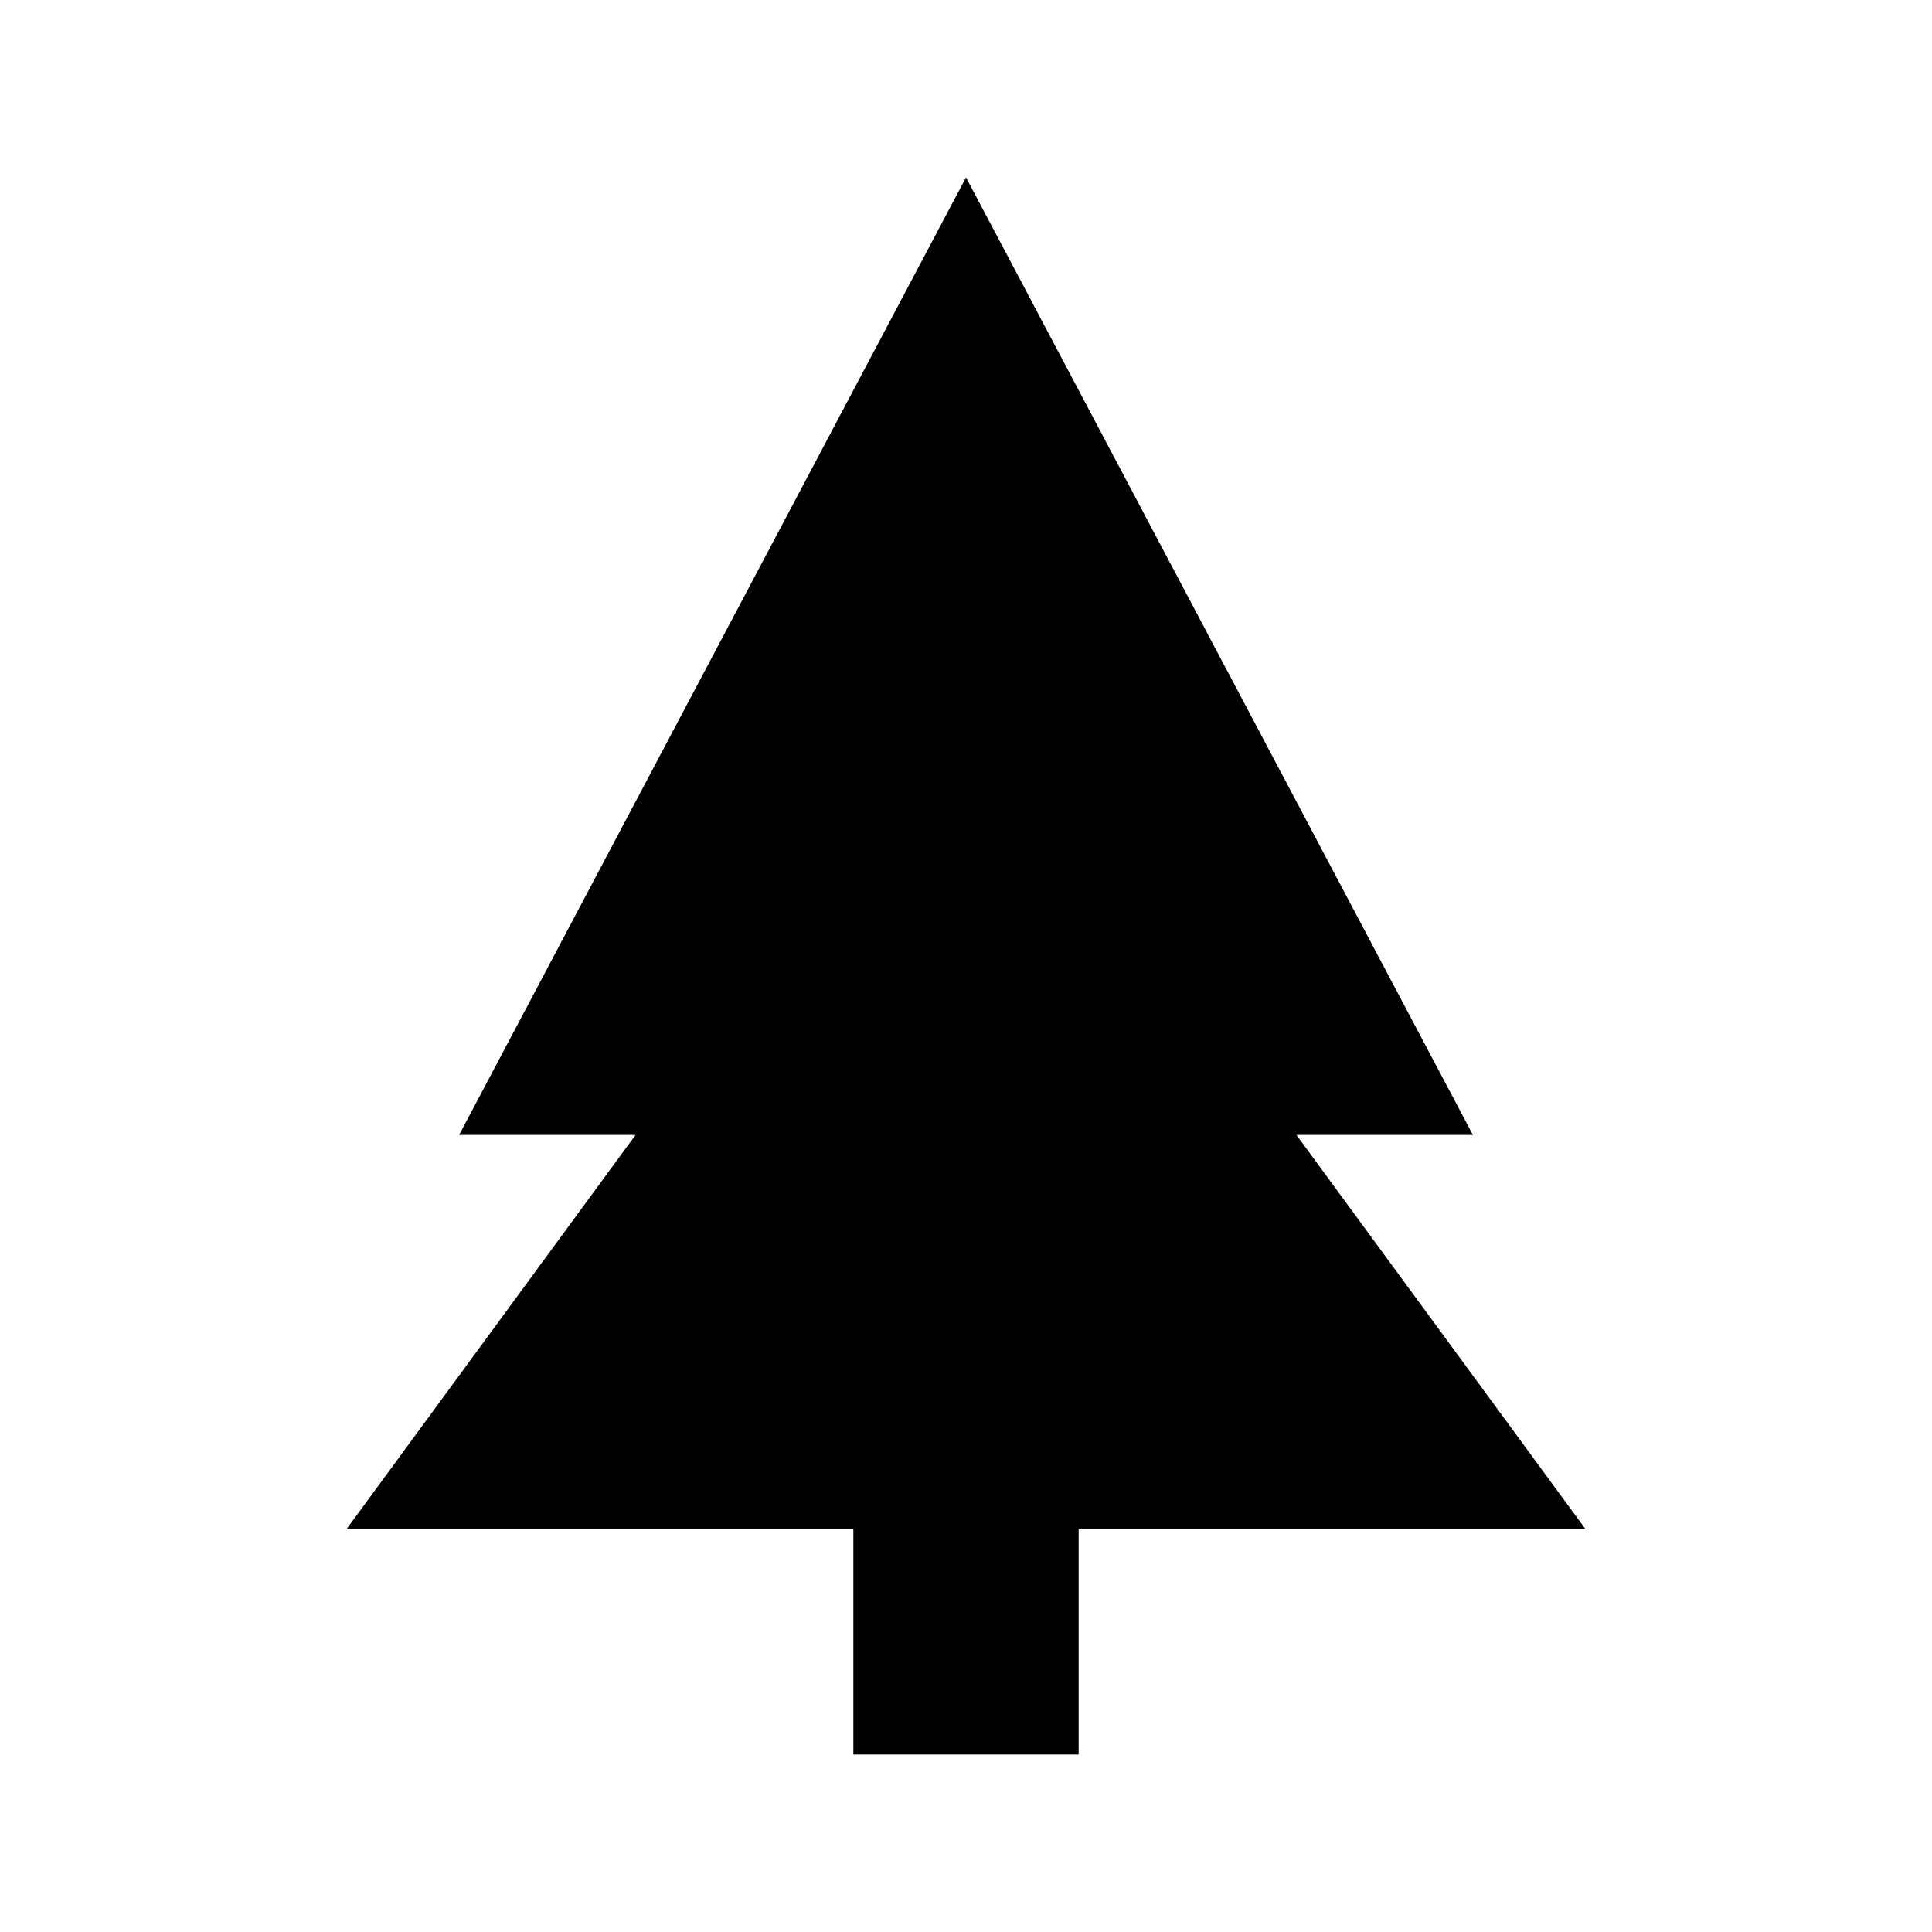
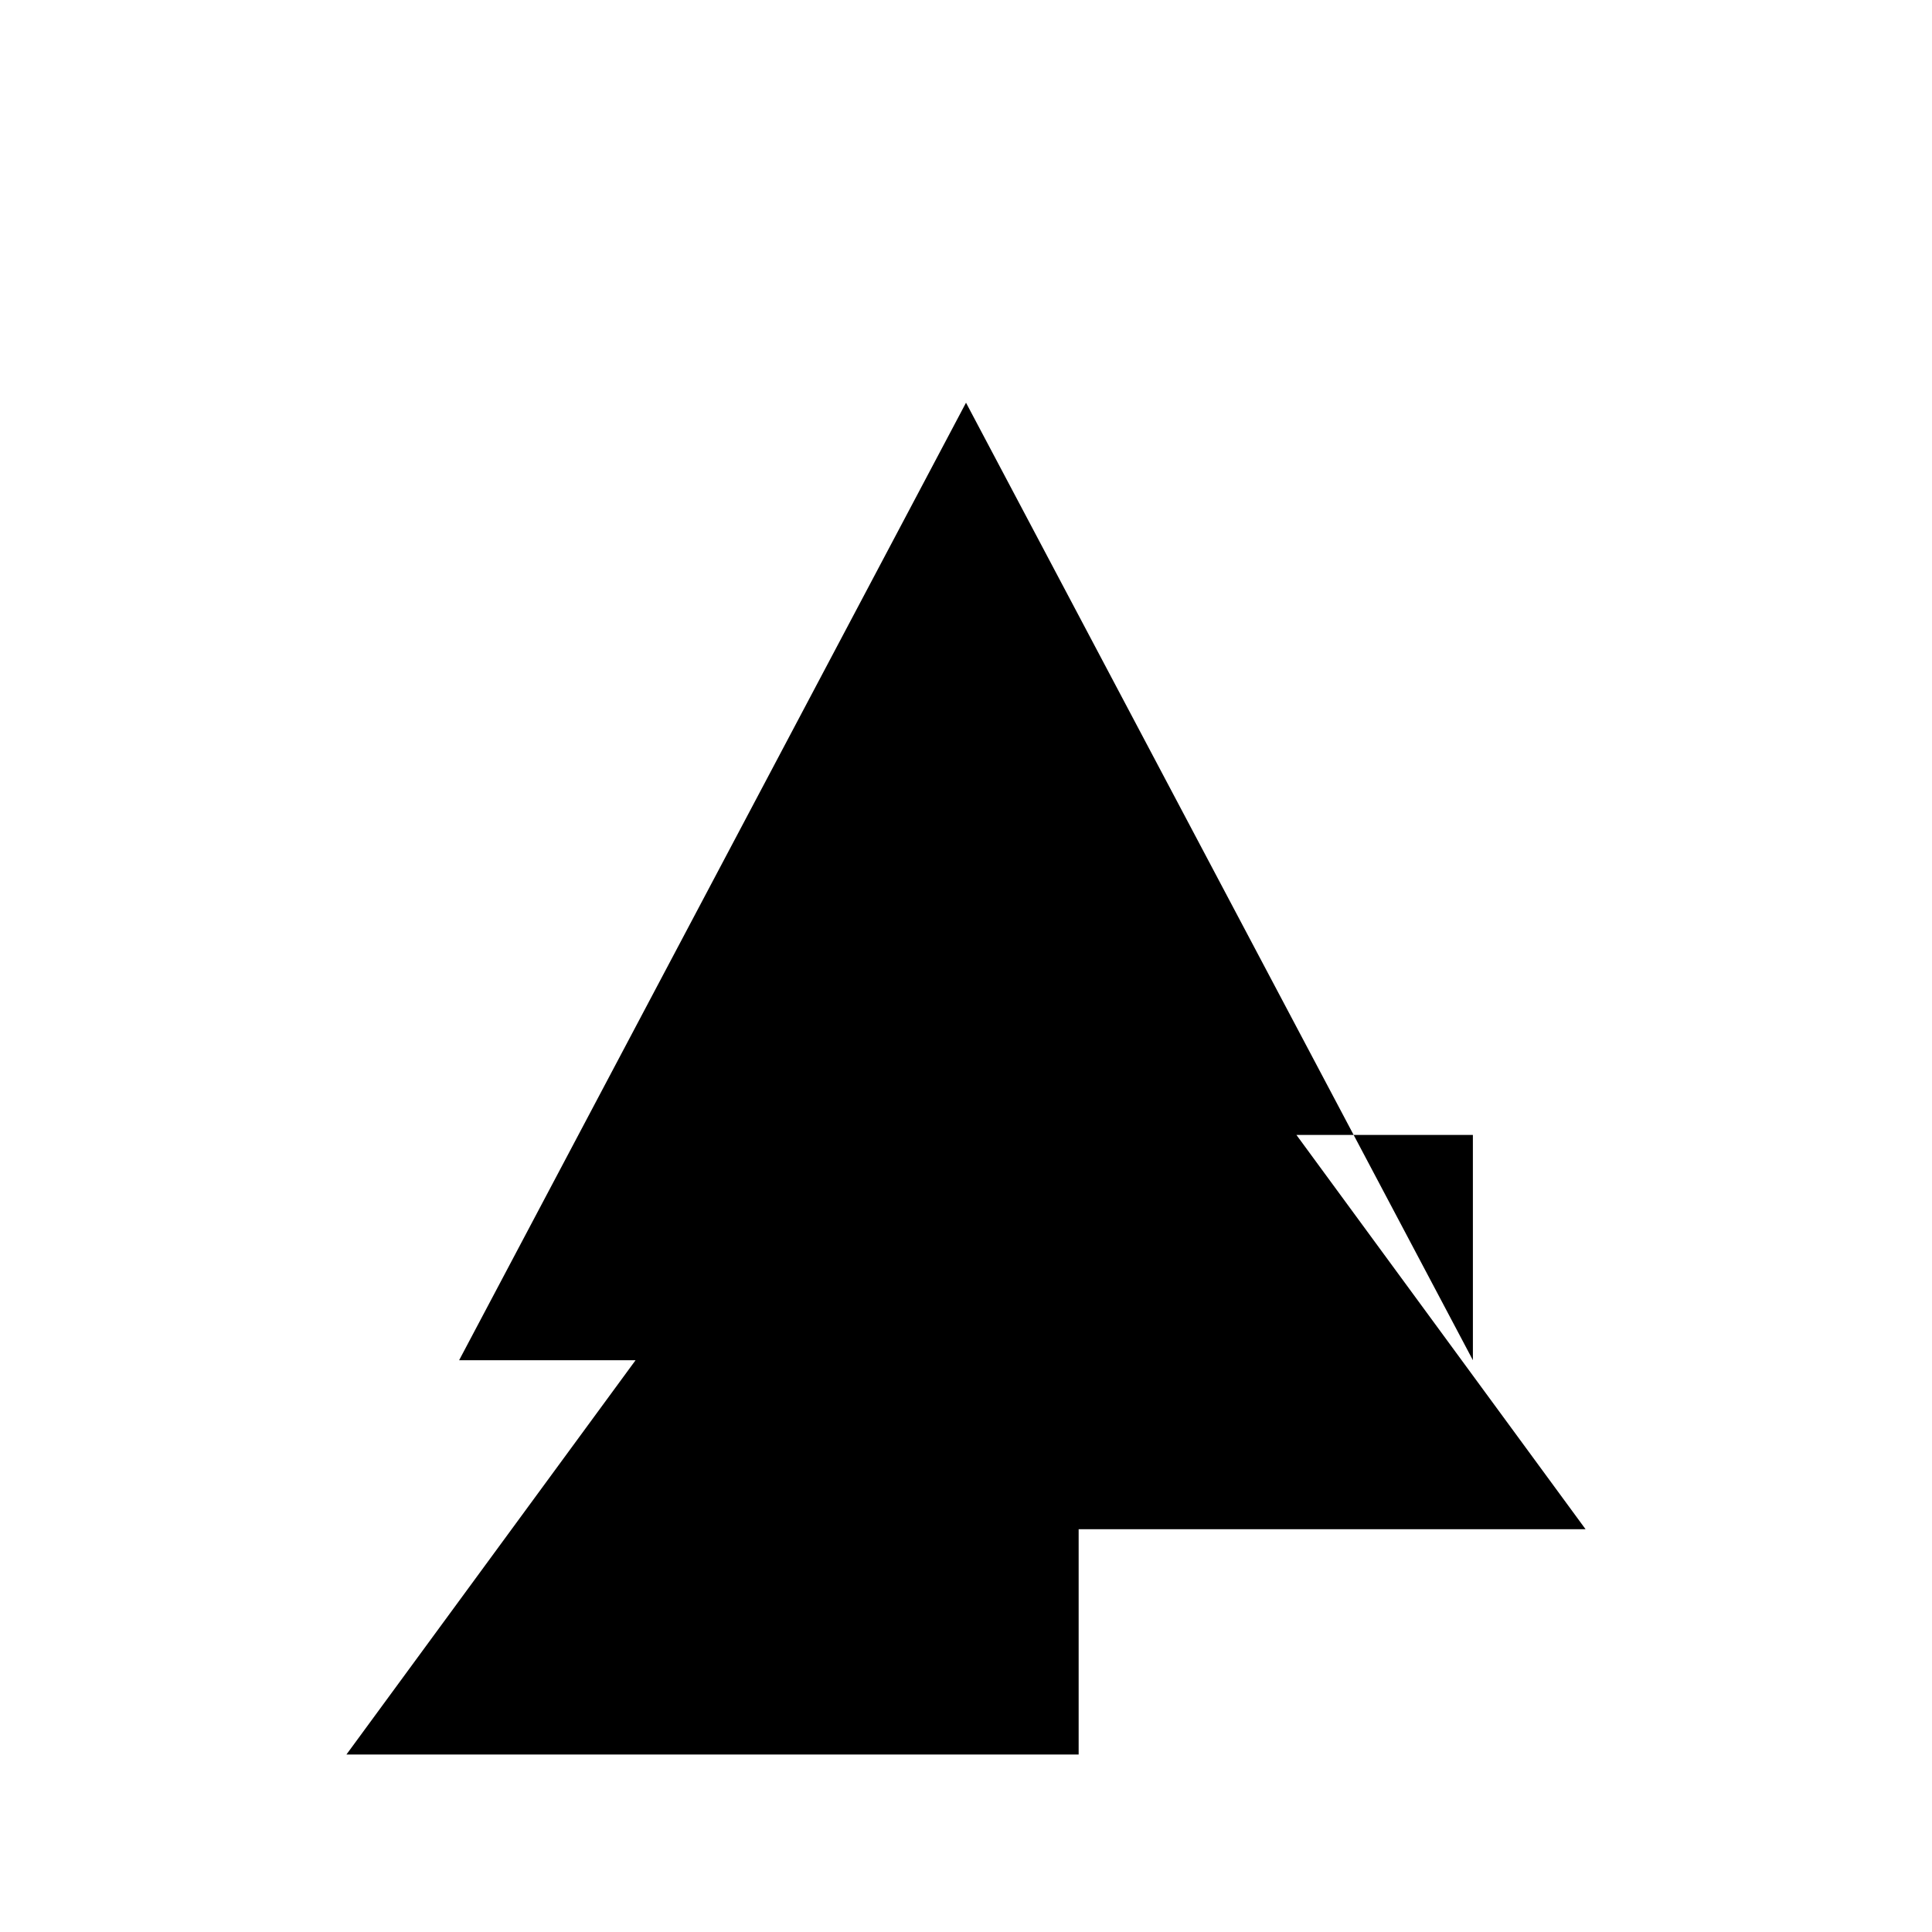
<svg xmlns="http://www.w3.org/2000/svg" fill="#000000" width="800px" height="800px" version="1.1" viewBox="144 144 512 512">
-   <path d="m534.33 444.77h-46.762l76.625 104.49h-134.34v59.703h-59.703v-59.703h-134.34l76.625-104.49h-46.762l134.33-253.75 134.33 253.75z" fill-rule="evenodd" />
+   <path d="m534.33 444.77h-46.762l76.625 104.49h-134.34v59.703h-59.703h-134.34l76.625-104.49h-46.762l134.33-253.75 134.33 253.75z" fill-rule="evenodd" />
</svg>